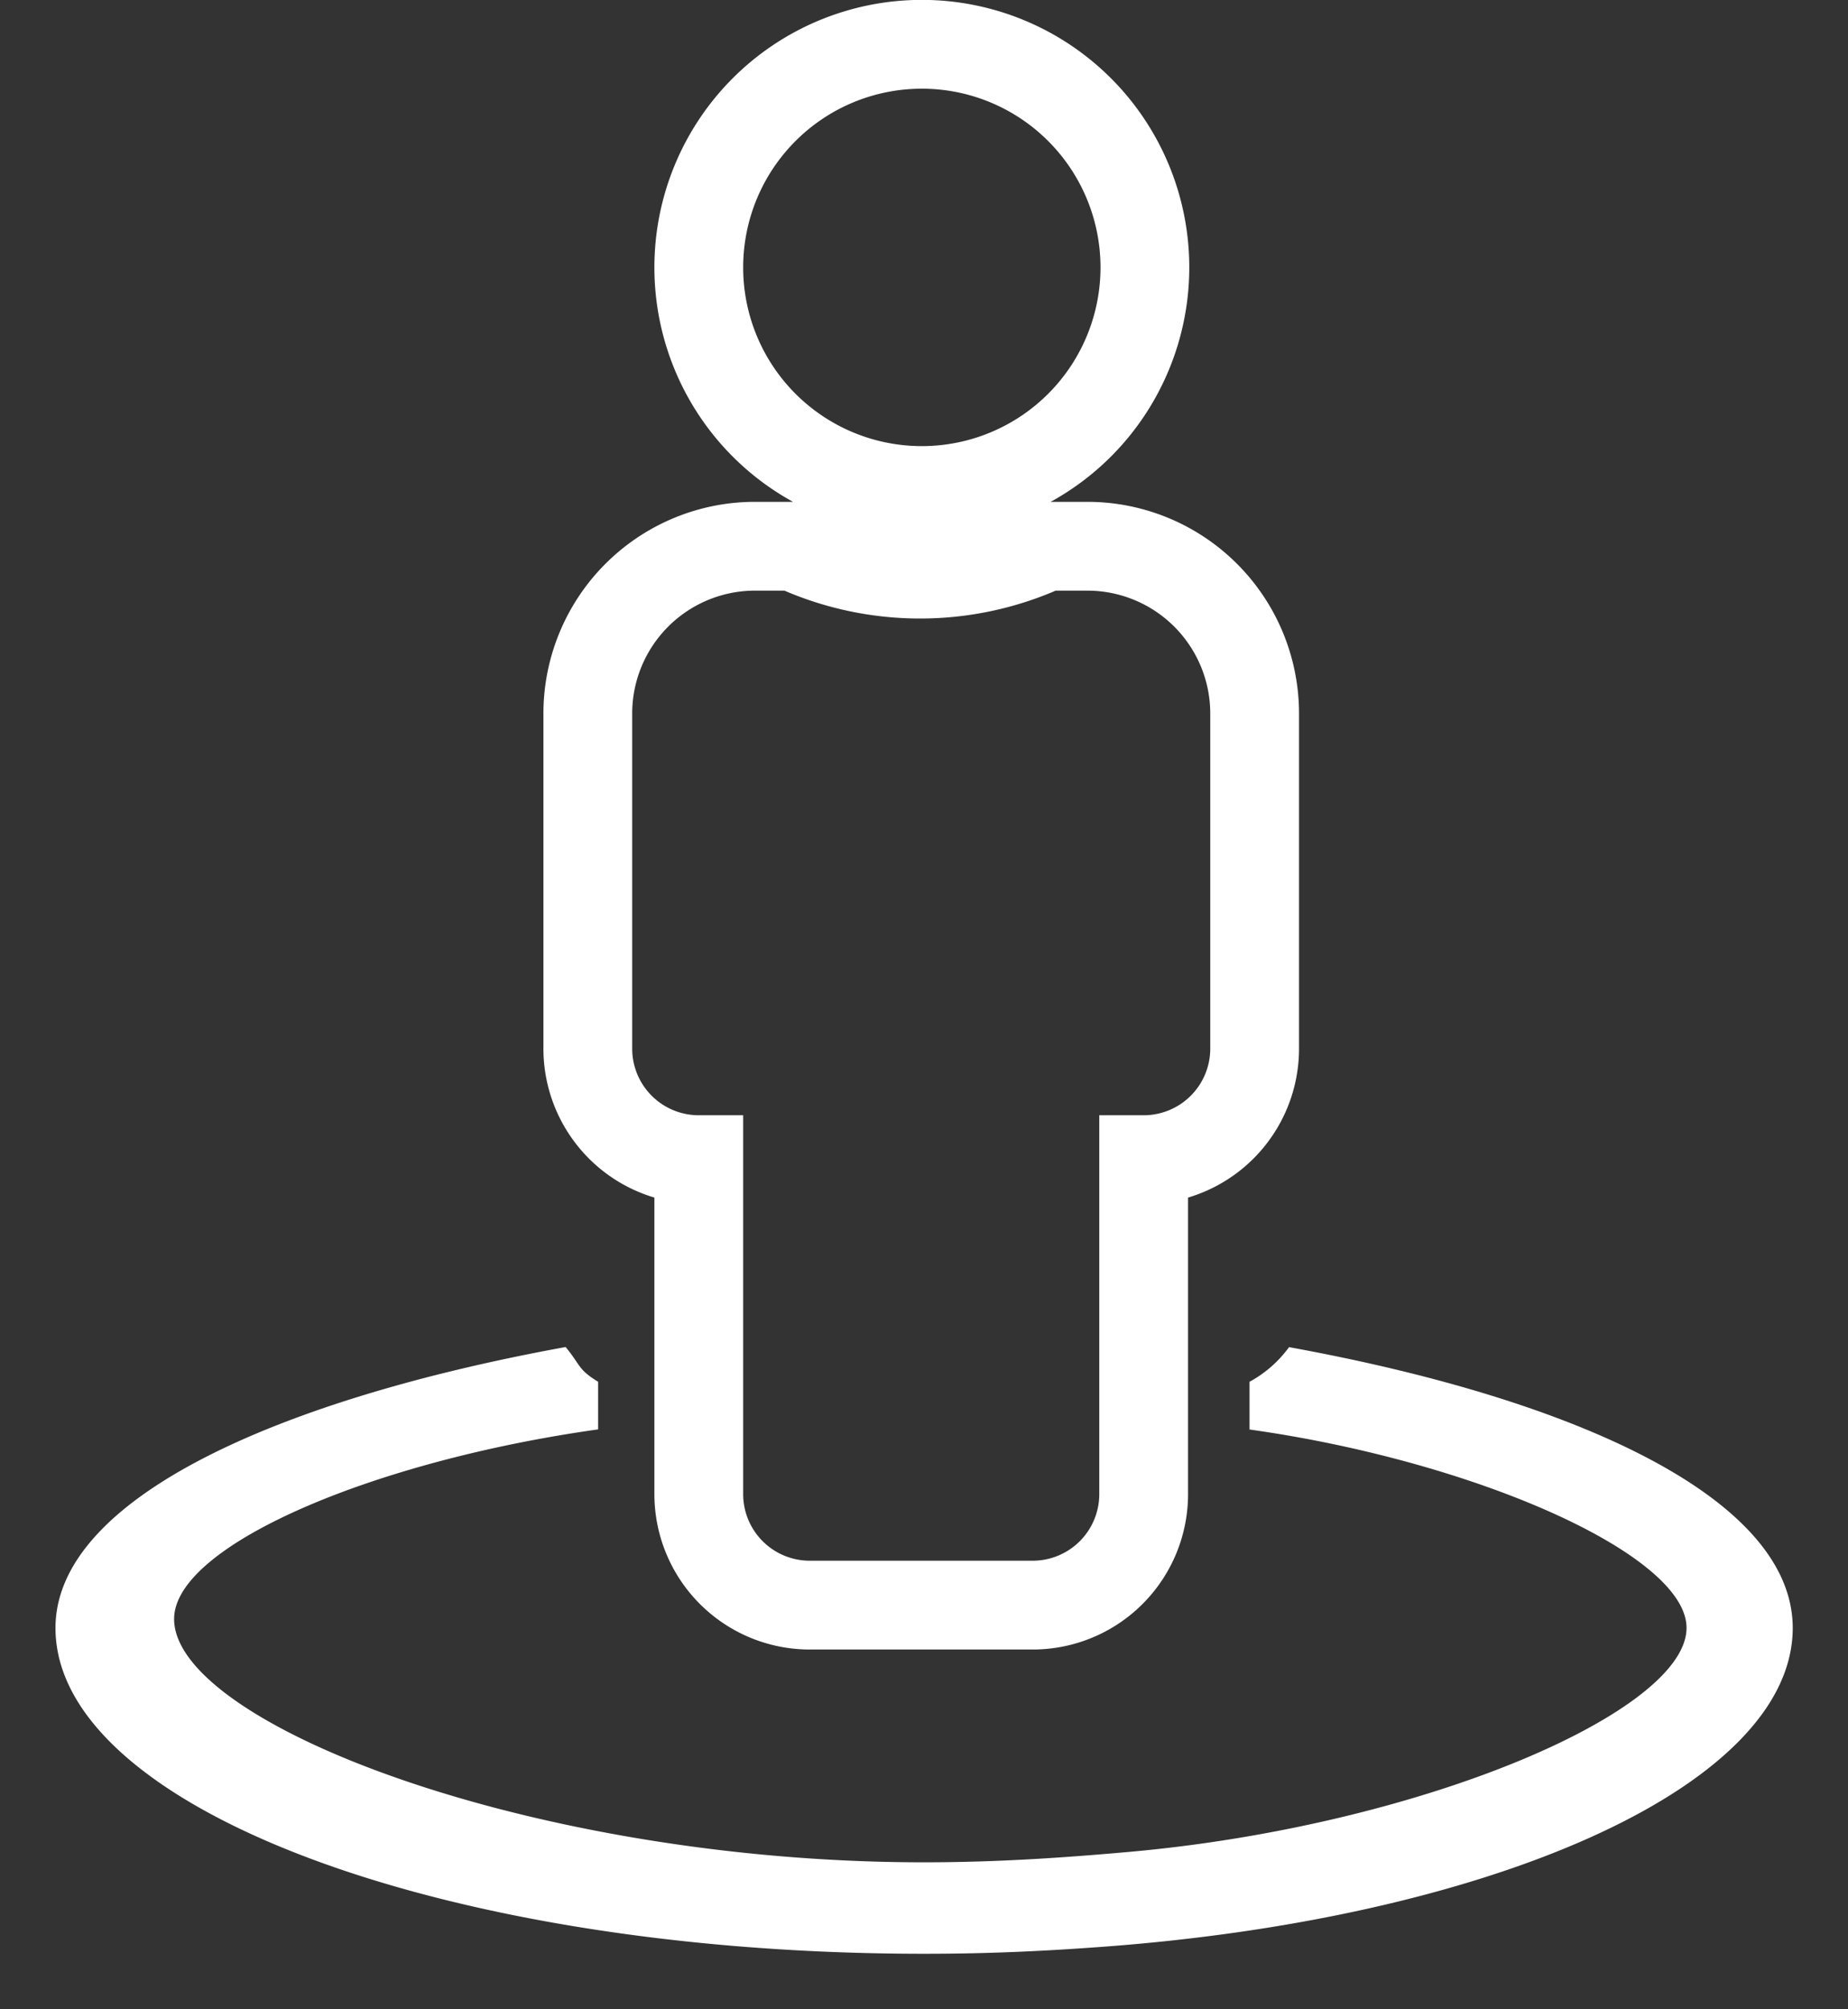
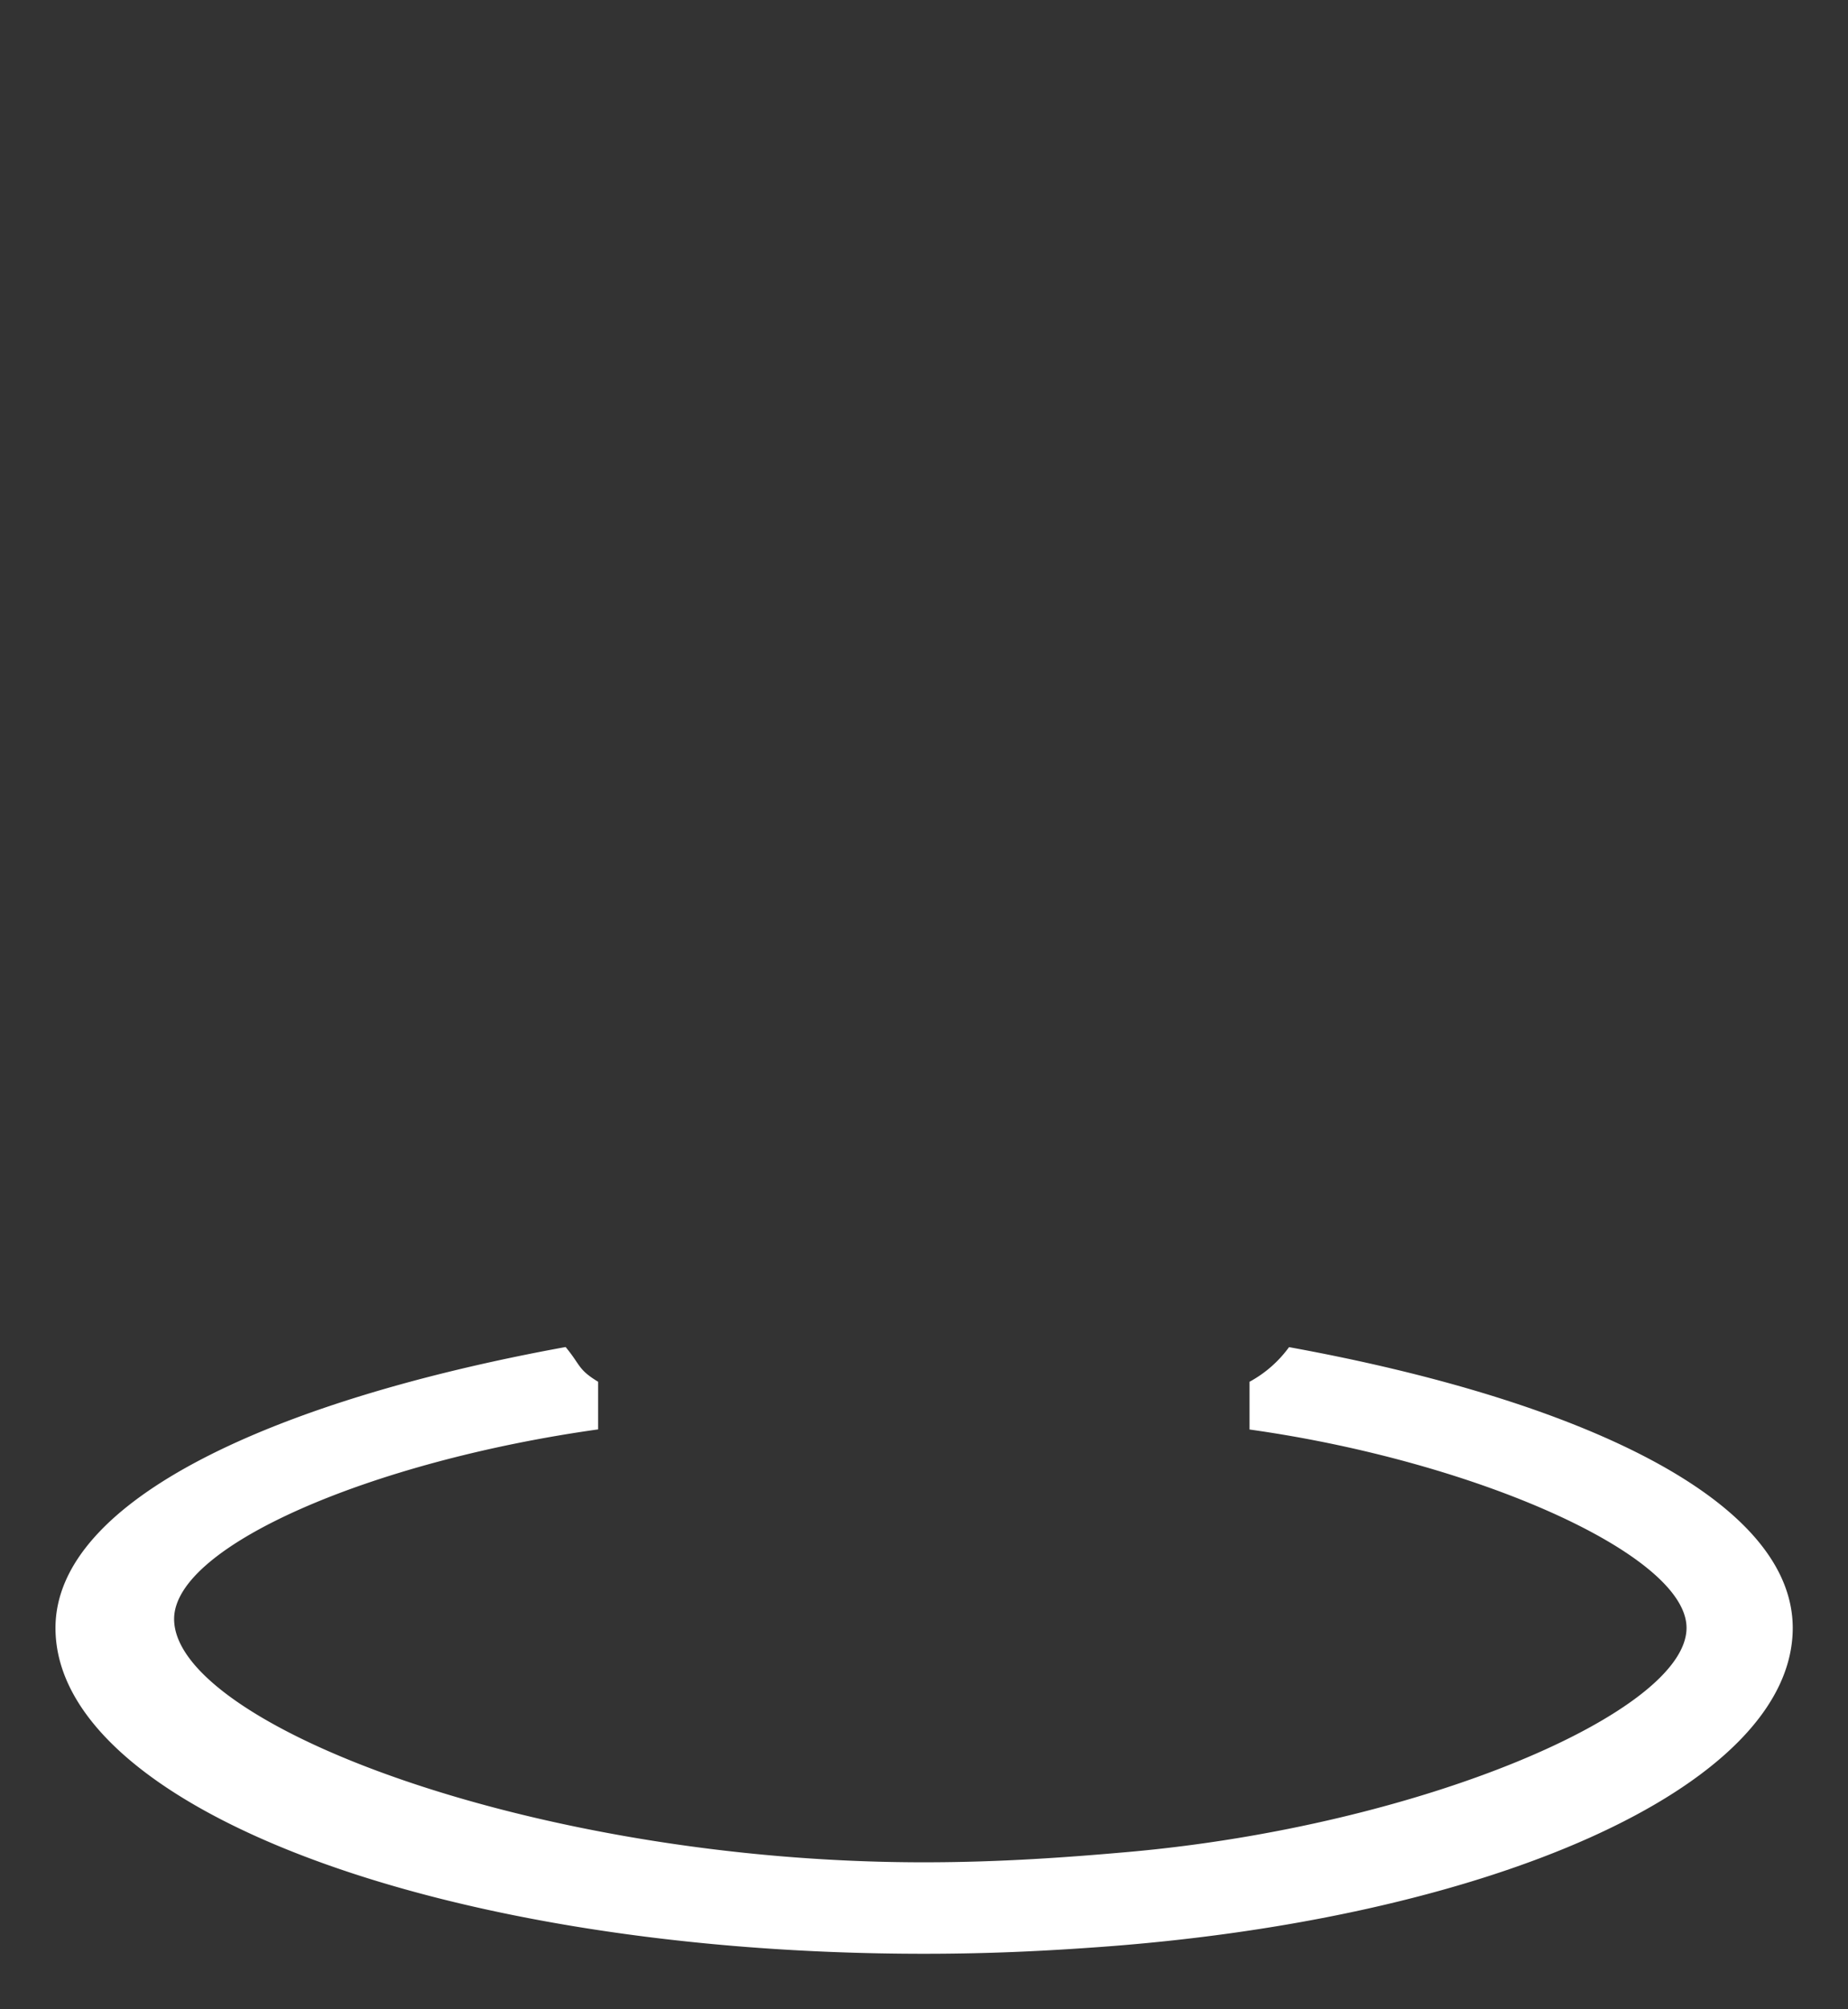
<svg xmlns="http://www.w3.org/2000/svg" width="16.653" height="18.1" viewBox="0 0 16.653 18.1">
  <rect x="0" y="0" width="16.653" height="18.1" fill="#333333" stroke="none" />
  <g transform="translate(-1335.5 -1215.6)">
-     <path d="M18.014,4.019A2.01,2.01,0,1,0,16,2.01,2.01,2.01,0,0,0,18.014,4.019ZM16,10.047V13.06a1,1,0,0,0,1,1h2.009a1,1,0,0,0,1-1V10.047a1,1,0,0,0,1-1V6.028a1.507,1.507,0,0,0-1.507-1.507h-.371a2.7,2.7,0,0,1-2.274,0h-.37A1.507,1.507,0,0,0,15,6.028V9.042A1,1,0,0,0,16,10.047Z" transform="translate(1325.797 1216)" fill="none" stroke="#fff" stroke-width="0.8" />
    <path d="M11.116,31.3a1.071,1.071,0,0,1-.356.312v.43c2.034.285,3.938,1.127,3.938,1.787,0,.758-2.4,1.786-5.032,2.019-.532.047-1.146.093-1.842.093-3.512,0-6.755-1.246-6.755-2.192,0-.66,1.787-1.423,3.821-1.708v-.429c-.184-.112-.156-.148-.293-.313C1.992,31.774,0,32.668,0,33.83c0,1.621,3.5,2.935,7.826,2.935.48,0,.95-.016,1.5-.055,3.56-.242,6.329-1.44,6.329-2.881C15.653,32.668,13.722,31.774,11.116,31.3Z" transform="translate(1336 1196.436)" fill="#fff" stroke="rgba(33,157,155,0)" stroke-width="1" />
  </g>
</svg>